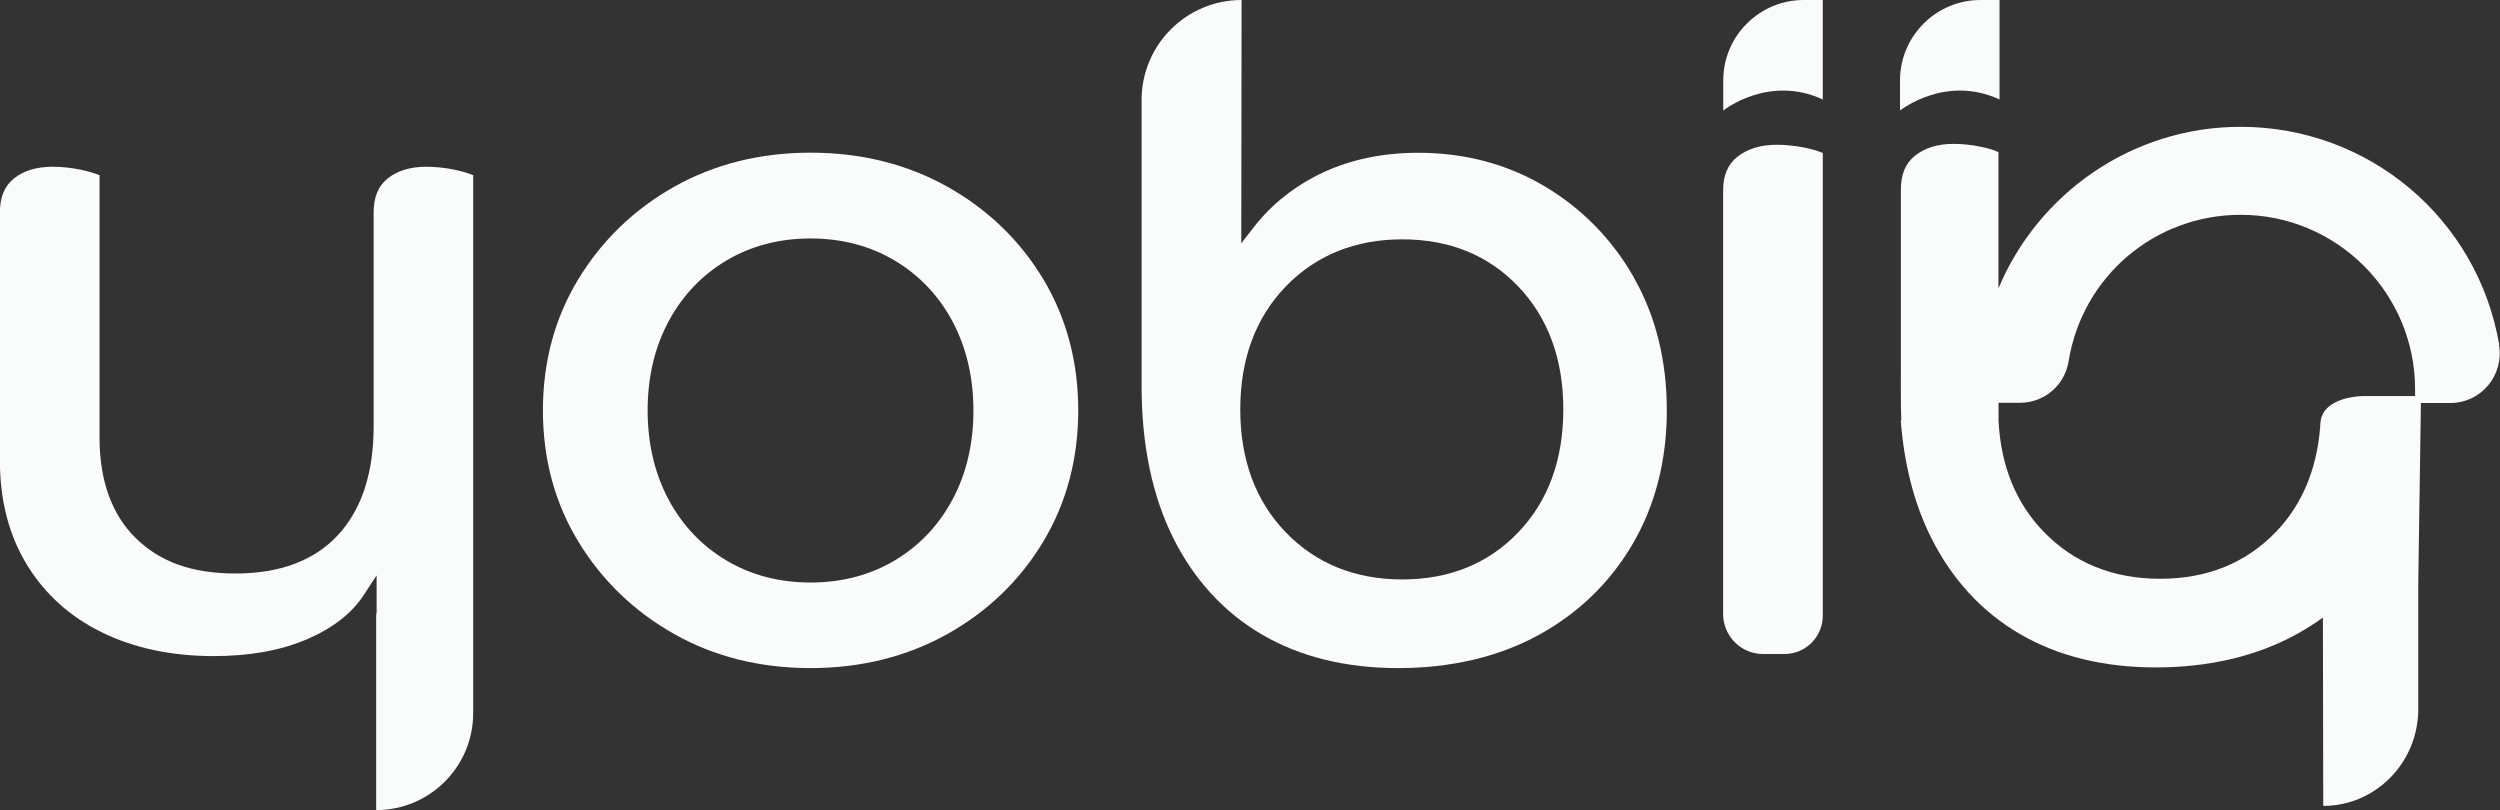
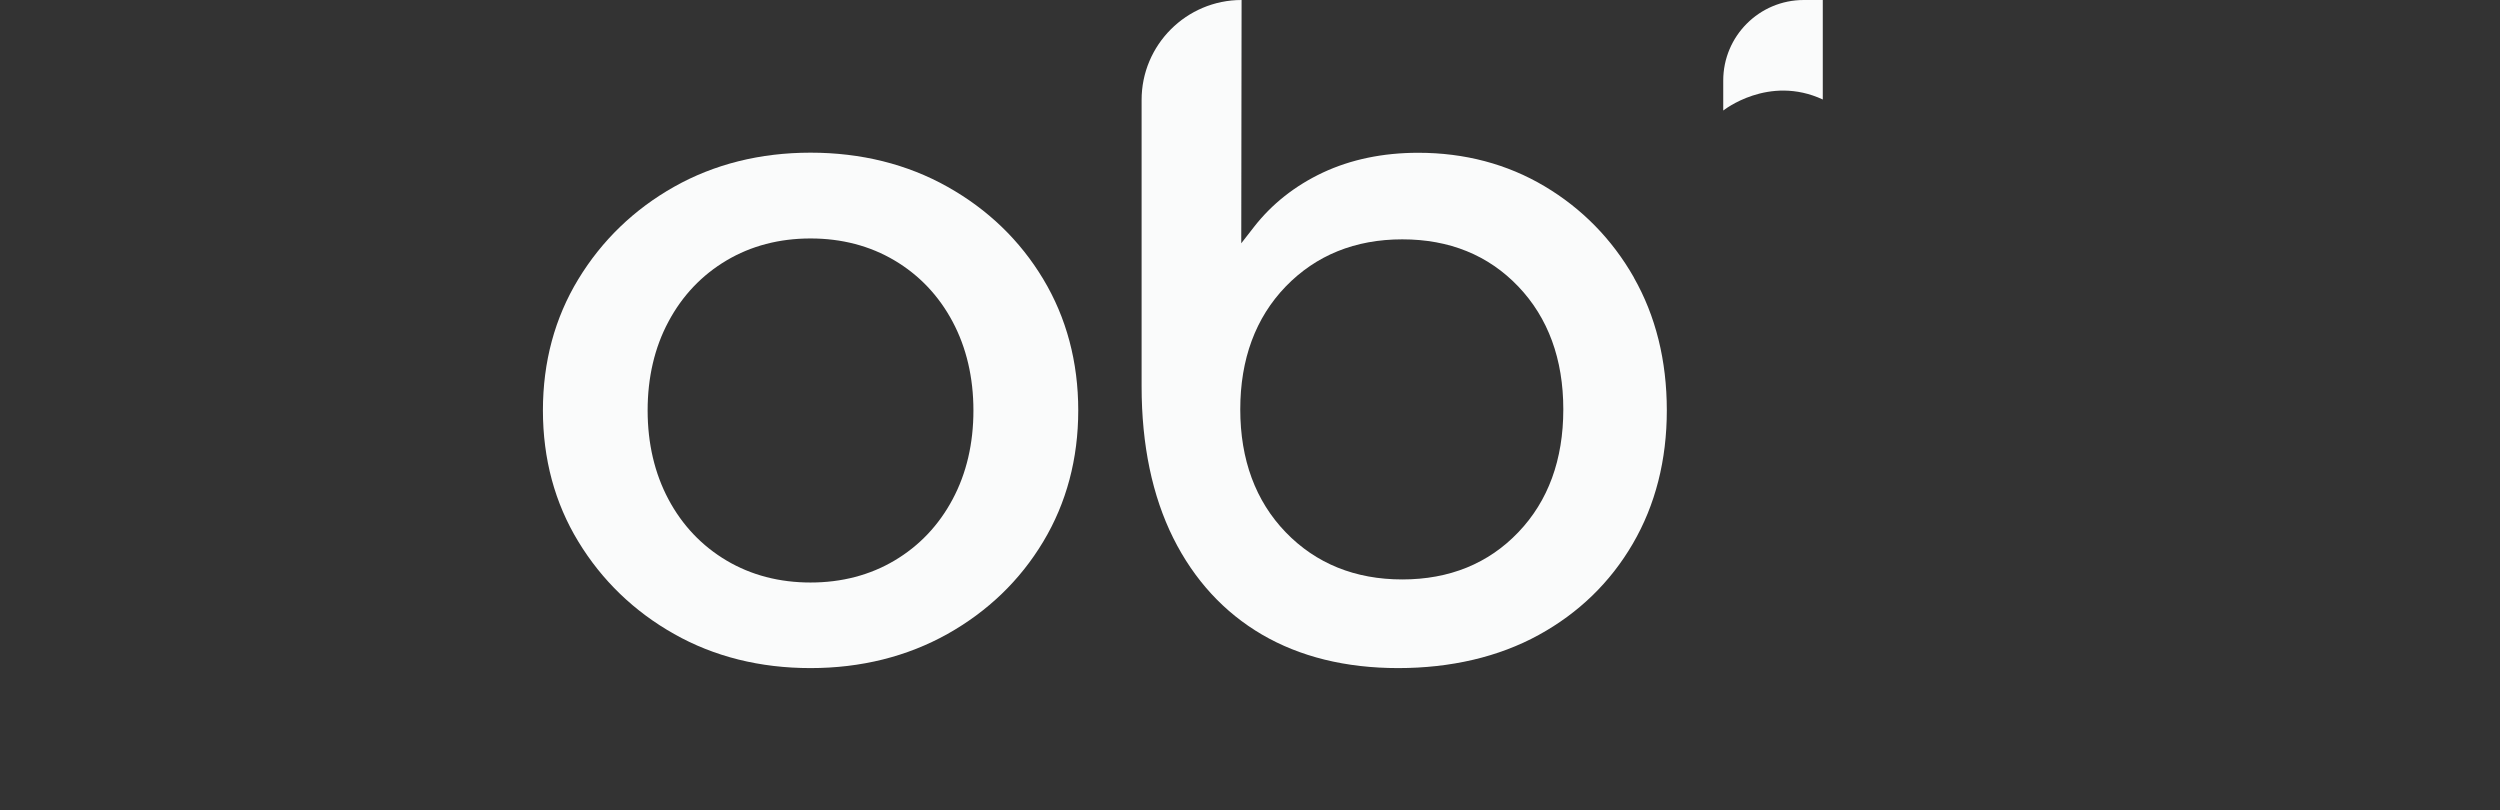
<svg xmlns="http://www.w3.org/2000/svg" id="Layer_1" viewBox="0 0 227.29 73.64">
  <rect x="0" y="0" width="227.29" height="73.64" fill="#333333" stroke="none" />
  <defs>
    <style>.cls-1{fill:#fafbfb;}</style>
  </defs>
  <path class="cls-1" d="m73.69,60.74c-4.59,0-8.76-1.04-12.4-3.1-3.64-2.05-6.57-4.88-8.71-8.4-2.14-3.51-3.22-7.52-3.22-11.93s1.08-8.41,3.22-11.93c2.14-3.52,5.07-6.35,8.71-8.4,3.64-2.05,7.81-3.1,12.4-3.1s8.78,1.04,12.45,3.1c3.67,2.06,6.6,4.88,8.71,8.4,2.11,3.51,3.18,7.53,3.18,11.93s-1.07,8.42-3.18,11.93c-2.11,3.52-5.04,6.34-8.71,8.4-3.67,2.05-7.86,3.1-12.45,3.1Zm0-39.06c-2.83,0-5.4.67-7.64,2-2.24,1.33-4.02,3.2-5.28,5.57-1.26,2.35-1.89,5.07-1.89,8.07s.64,5.72,1.89,8.07c1.26,2.37,3.04,4.24,5.28,5.57,2.24,1.33,4.81,2,7.64,2s5.4-.67,7.64-2c2.24-1.33,4.02-3.2,5.28-5.57,1.26-2.36,1.89-5.07,1.89-8.07s-.64-5.72-1.89-8.07c-1.26-2.37-3.04-4.24-5.28-5.57-2.24-1.33-4.81-2-7.64-2Z" />
-   <path class="cls-1" d="m160.29,59.46c-2,0-3.63-1.63-3.63-3.63V17.33c0-1.38.42-2.39,1.3-3.08.91-.72,2.12-1.09,3.59-1.09.8,0,1.65.09,2.51.26.66.13,1.21.3,1.66.49v42.07c0,1.92-1.56,3.48-3.48,3.48h-1.95Z" />
-   <path class="cls-1" d="m43.03,15.93c-.49-.2-1.08-.37-1.75-.51-.86-.17-1.71-.26-2.51-.26-1.47,0-2.66.36-3.54,1.08-.85.69-1.26,1.7-1.26,3.09v19.44c0,4.21-1.08,7.52-3.21,9.84-2.15,2.34-5.29,3.53-9.34,3.53s-6.91-1.09-9.09-3.23c-2.18-2.15-3.28-5.22-3.28-9.14V15.93c-.49-.2-1.08-.37-1.75-.51-.86-.17-1.7-.26-2.51-.26-1.47,0-2.66.36-3.54,1.08-.85.69-1.26,1.7-1.26,3.09v22.53c0,3.62.82,6.81,2.45,9.47,1.62,2.66,3.91,4.74,6.82,6.16,2.92,1.43,6.34,2.16,10.16,2.16,3.29,0,6.15-.52,8.51-1.54,2.32-1,4.04-2.34,5.12-3.98l1.19-1.82v3.46l-.04.04v17.84c4.88,0,8.83-3.96,8.82-8.83v-3.2c0-.08,0-.15,0-.23V15.93Z" />
  <path class="cls-1" d="m148.55,25.23c-1.99-3.49-4.73-6.28-8.13-8.3-3.4-2.02-7.26-3.04-11.48-3.04-3.22,0-6.13.61-8.67,1.8-2.53,1.19-4.64,2.86-6.26,4.94l-1.16,1.49.03-22.12c-5.02,0-9.1,4.08-9.09,9.1v26.03c0,5.32.97,9.96,2.88,13.79,1.9,3.8,4.61,6.75,8.06,8.77,3.46,2.02,7.62,3.05,12.39,3.05s9.13-1.01,12.77-3.01c3.63-1.99,6.51-4.78,8.56-8.3,2.05-3.52,3.09-7.59,3.09-12.12s-1.01-8.59-3-12.08Zm-10.51,23.16c-2.72,2.85-6.27,4.29-10.55,4.29s-7.85-1.44-10.6-4.29c-2.74-2.84-4.13-6.6-4.13-11.17s1.39-8.33,4.13-11.17c2.75-2.84,6.31-4.29,10.6-4.29s7.83,1.44,10.55,4.29c2.71,2.84,4.09,6.6,4.09,11.17s-1.37,8.33-4.09,11.17Z" />
  <path class="cls-1" d="m165.72,9.06V0h-1.73c-4.04,0-7.32,3.28-7.32,7.32v2.73s4.12-3.3,9.06-1Z" />
-   <path class="cls-1" d="m227.22,31.34c-1.97-11.48-11.86-19.81-23.51-19.81-9.9,0-18.42,6.08-22.02,14.69v-12.39c-.43-.2-.98-.36-1.62-.49-.84-.17-1.67-.26-2.46-.26-1.45,0-2.63.37-3.52,1.09-.86.69-1.27,1.7-1.27,3.08v16.07c0,1.67-.02,3.31.04,4.92h-.05c.31,4.01,1.23,7.58,2.75,10.62,1.9,3.8,4.61,6.75,8.06,8.77,3.46,2.02,7.62,3.05,12.39,3.05s9.13-1.01,12.77-3.01c.84-.46,1.64-.97,2.41-1.52l.03,17.12c4.78,0,8.65-3.96,8.64-8.83v-3.2c0-.08,0-.15,0-.23v-8.07l.24-16.3h2.69c1.32,0,2.56-.58,3.41-1.59.86-1.02,1.23-2.37,1-3.7Zm-20.28,16.99c-2.72,2.85-6.27,4.29-10.55,4.29s-7.85-1.44-10.6-4.29c-2.52-2.61-3.89-6-4.09-10.09h0v-1.62h1.95c2.21,0,4.07-1.59,4.42-3.78,1.25-7.71,7.83-13.31,15.65-13.31,8.73,0,15.84,7.1,15.85,15.83v.65s-4.26,0-4.26,0c-1.72-.06-4.06.49-4.32,2.23h0s0,0,0,0c-.03.2-.05.44-.06.71-.32,3.76-1.64,6.92-3.98,9.38Z" />
-   <path class="cls-1" d="m181.79,9.06V0h-1.73c-4.04,0-7.32,3.28-7.32,7.32v2.73s4.12-3.3,9.06-1Z" />
</svg>